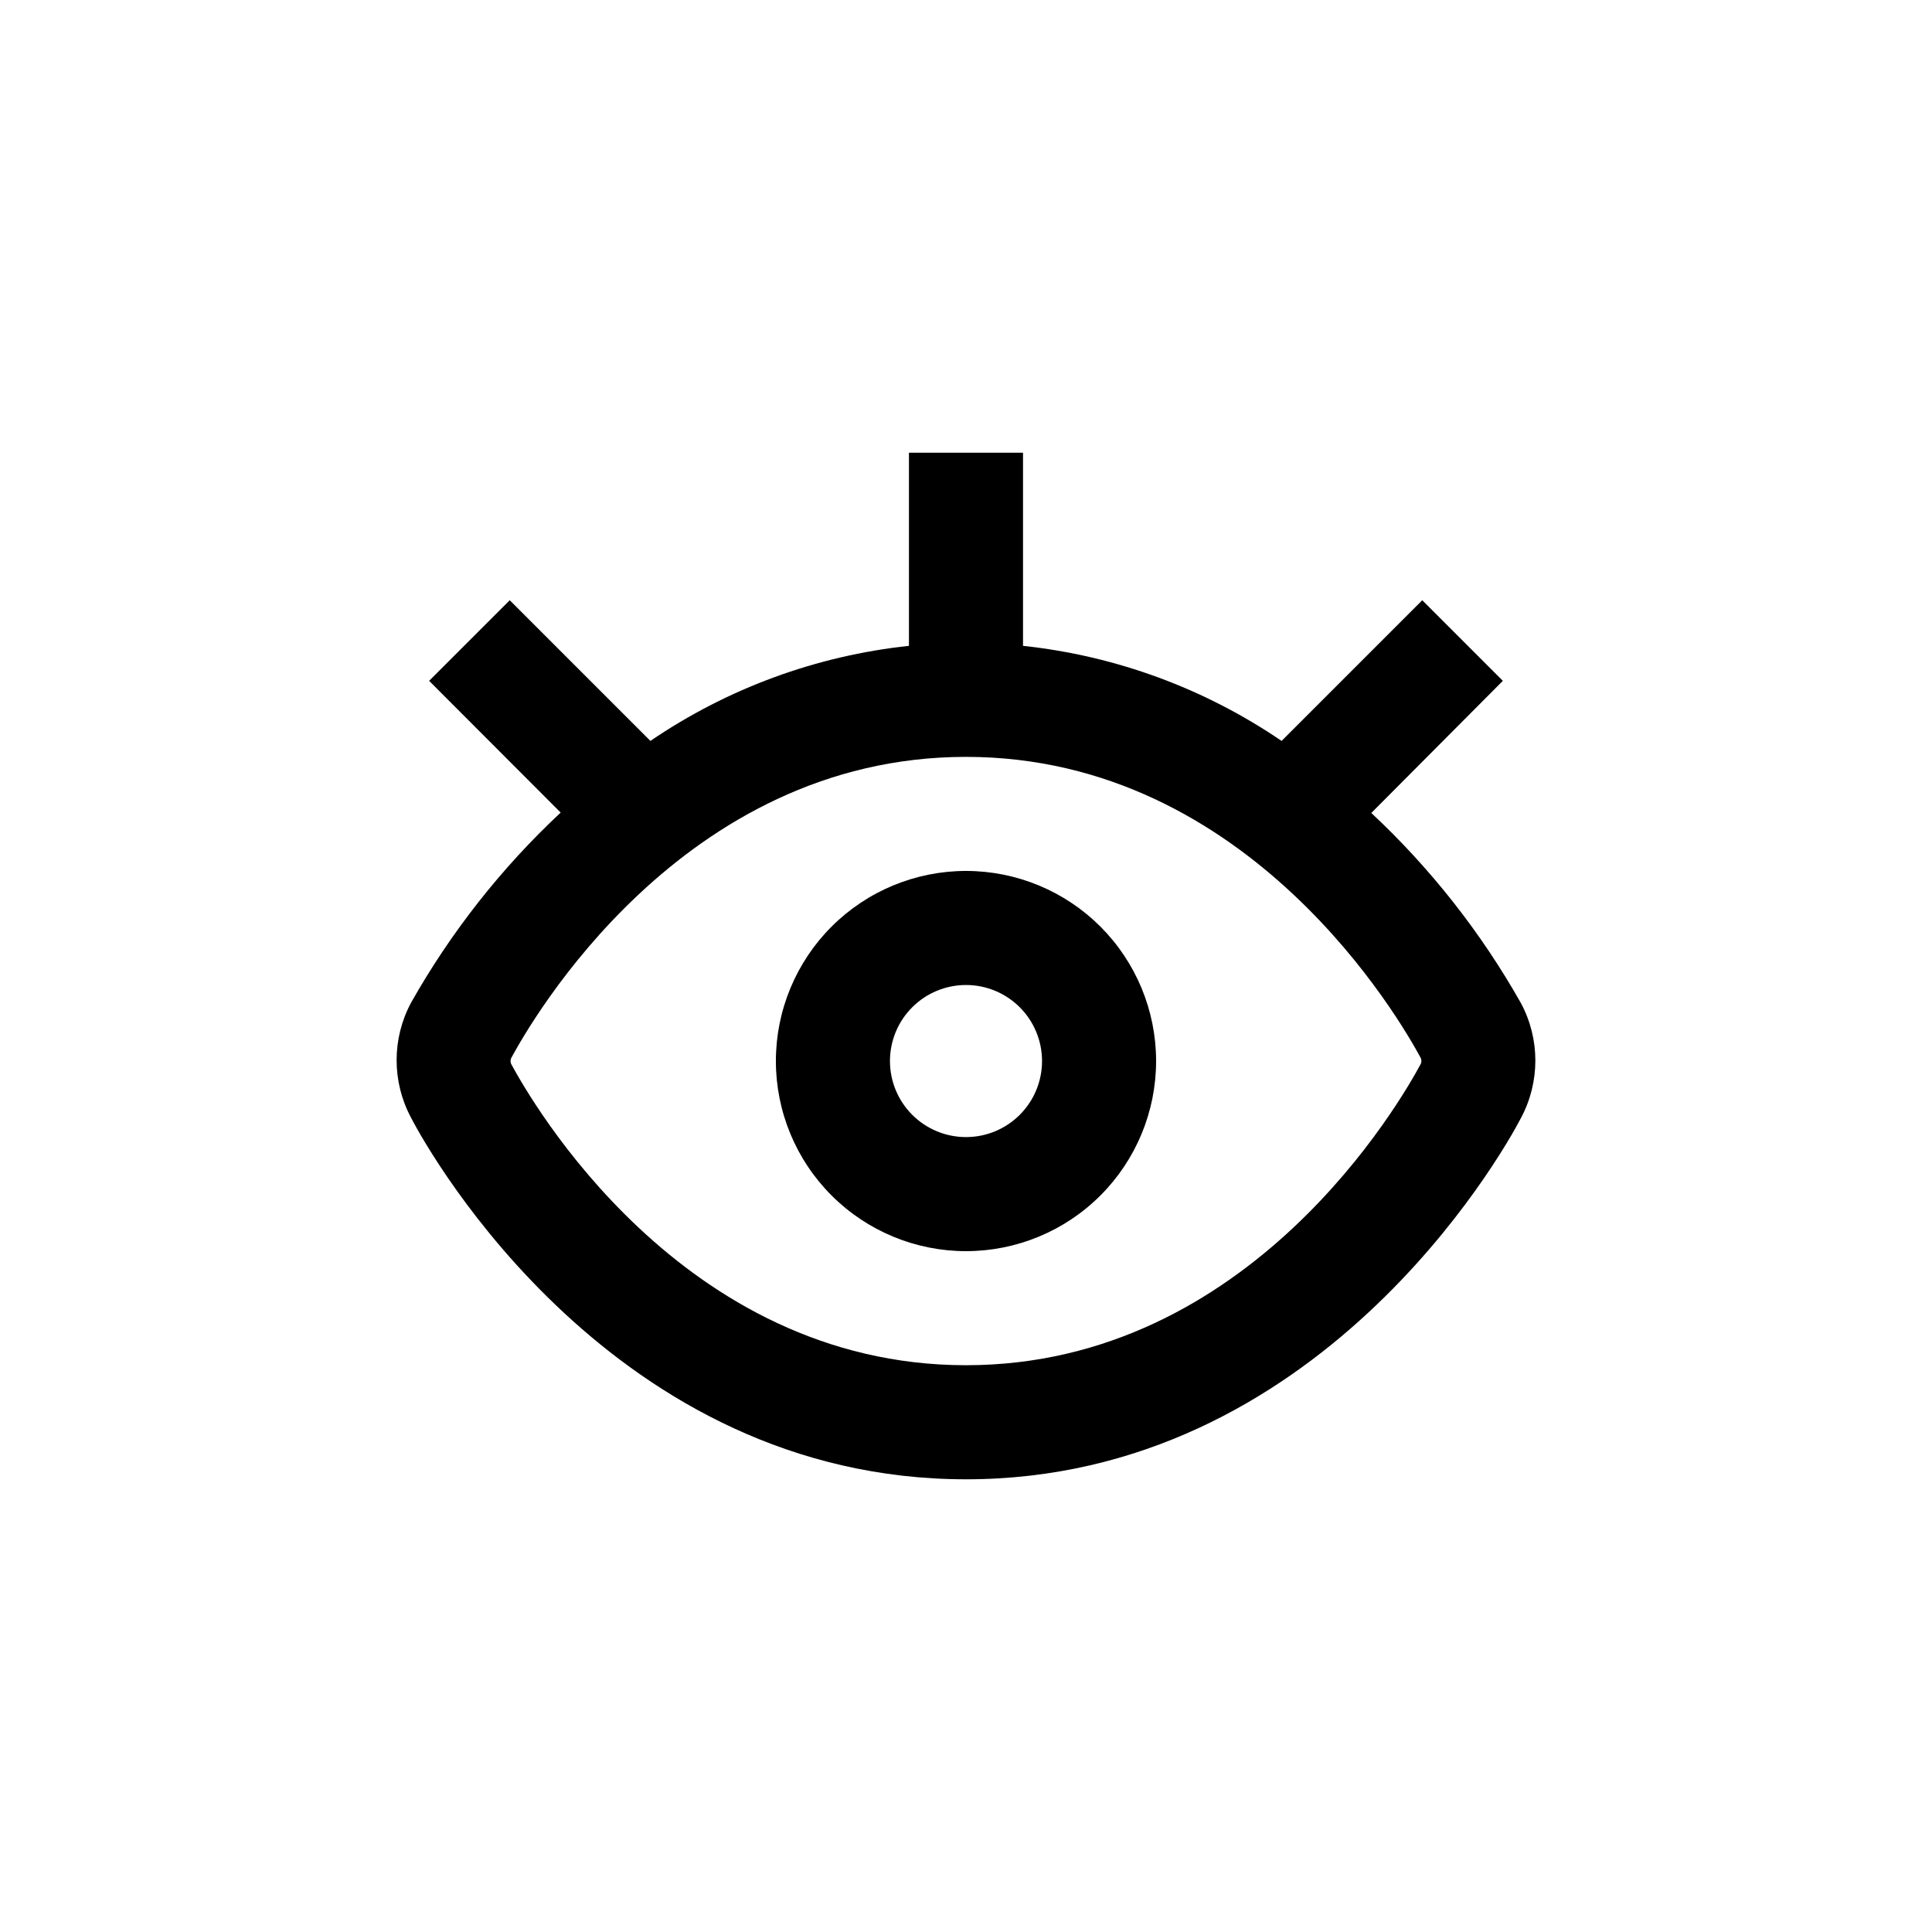
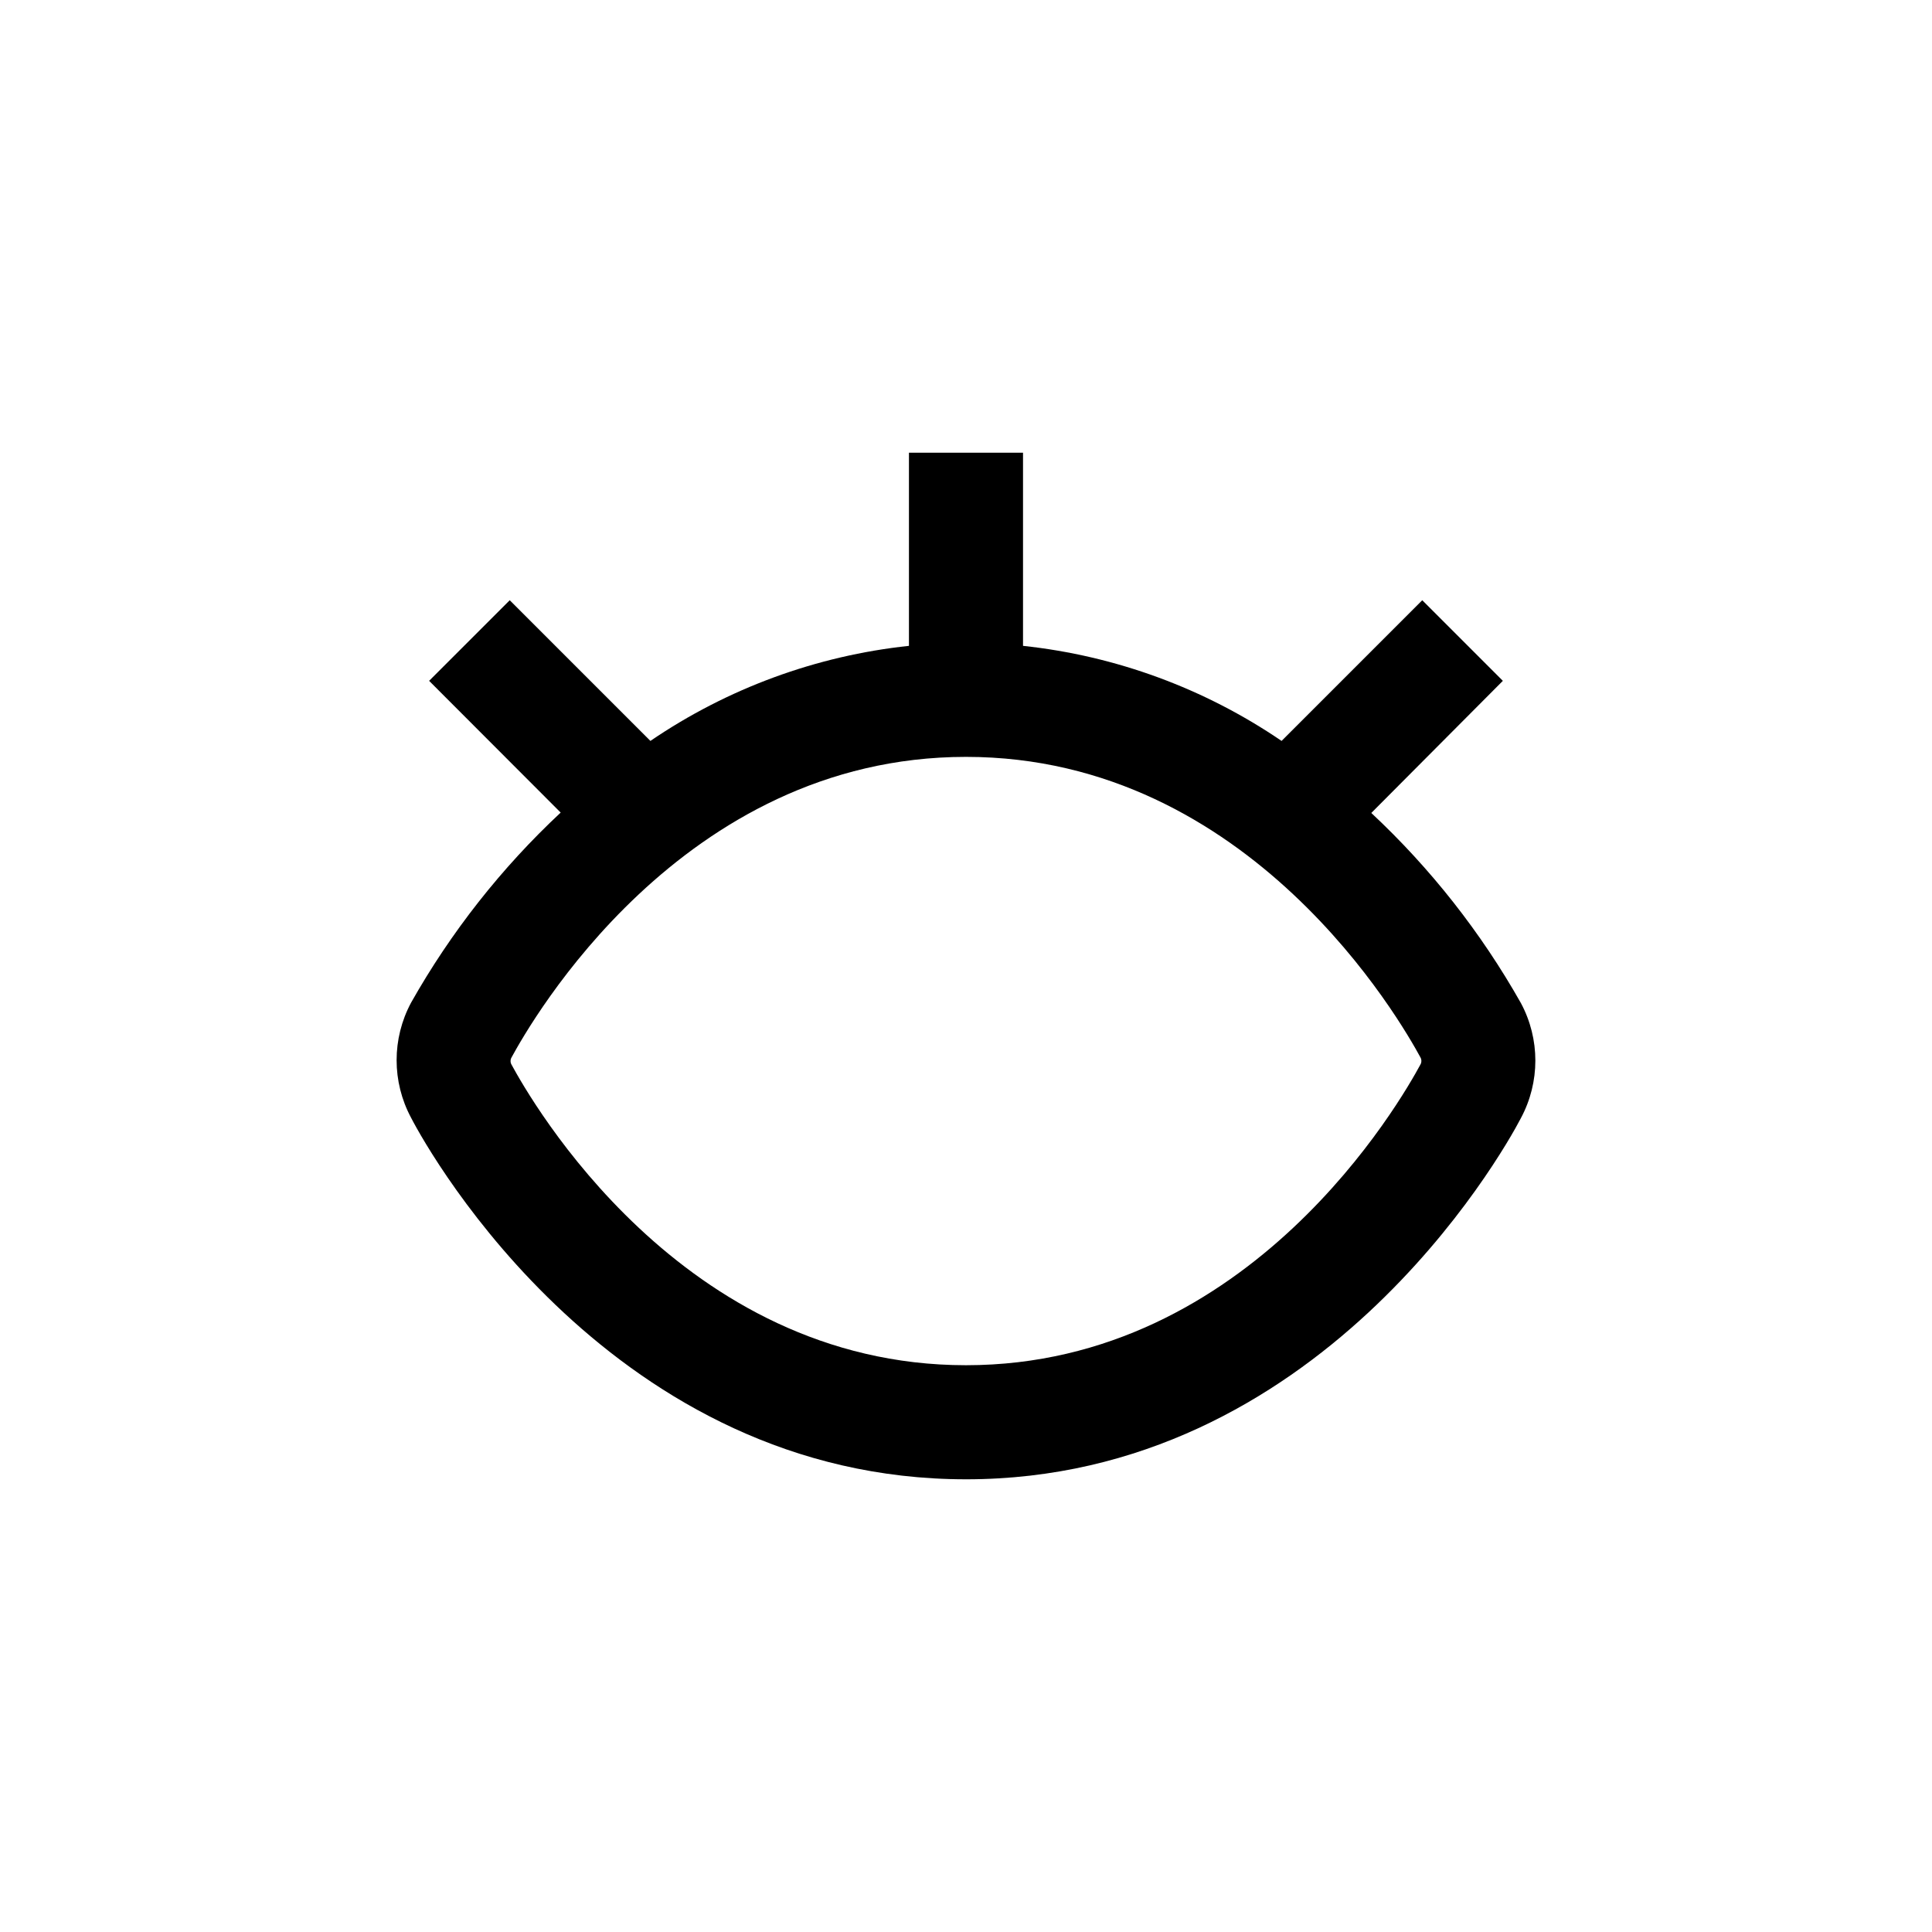
<svg xmlns="http://www.w3.org/2000/svg" fill="#000000" width="800px" height="800px" version="1.1" viewBox="144 144 512 512">
  <g>
    <path d="m400 536.03c93.203 0 141.82-85.648 147.06-95.723h-0.004c5.106-9.52 5.106-20.965 0-30.48-10.57-18.715-23.941-35.707-39.648-50.383l34.863-35.016-21.359-21.359-37.281 37.281c-20.418-13.914-43.953-22.57-68.52-25.191v-51.188h-30.23v51.188c-24.566 2.621-48.102 11.277-68.516 25.191l-37.281-37.281-21.363 21.359 34.863 34.914c-15.707 14.676-29.078 31.668-39.648 50.383-5.106 9.52-5.106 20.961 0 30.48 5.238 10.176 53.855 95.824 147.06 95.824zm-120.41-111.85c4.934-9.066 44.836-79.602 120.41-79.602 75.57 0 115.47 70.535 120.41 79.602 0.359 0.605 0.359 1.363 0 1.965-4.938 9.121-44.84 79.652-120.41 79.652-75.574 0-115.48-70.531-120.41-79.602-0.383-0.617-0.383-1.398 0-2.016z" />
-     <path d="m400 475.57c13.359 0 26.176-5.309 35.625-14.758 9.445-9.445 14.754-22.262 14.754-35.625 0-13.359-5.309-26.176-14.754-35.625-9.449-9.445-22.266-14.754-35.625-14.754-13.363 0-26.18 5.309-35.625 14.754-9.449 9.449-14.758 22.266-14.758 35.625 0 13.363 5.309 26.18 14.758 35.625 9.445 9.449 22.262 14.758 35.625 14.758zm0-70.535c5.344 0 10.469 2.125 14.25 5.902 3.777 3.781 5.902 8.906 5.902 14.25 0 5.348-2.125 10.473-5.902 14.25-3.781 3.781-8.906 5.902-14.25 5.902-5.348 0-10.473-2.121-14.25-5.902-3.781-3.777-5.902-8.902-5.902-14.25 0-5.344 2.121-10.469 5.902-14.25 3.777-3.777 8.902-5.902 14.25-5.902z" />
  </g>
</svg>